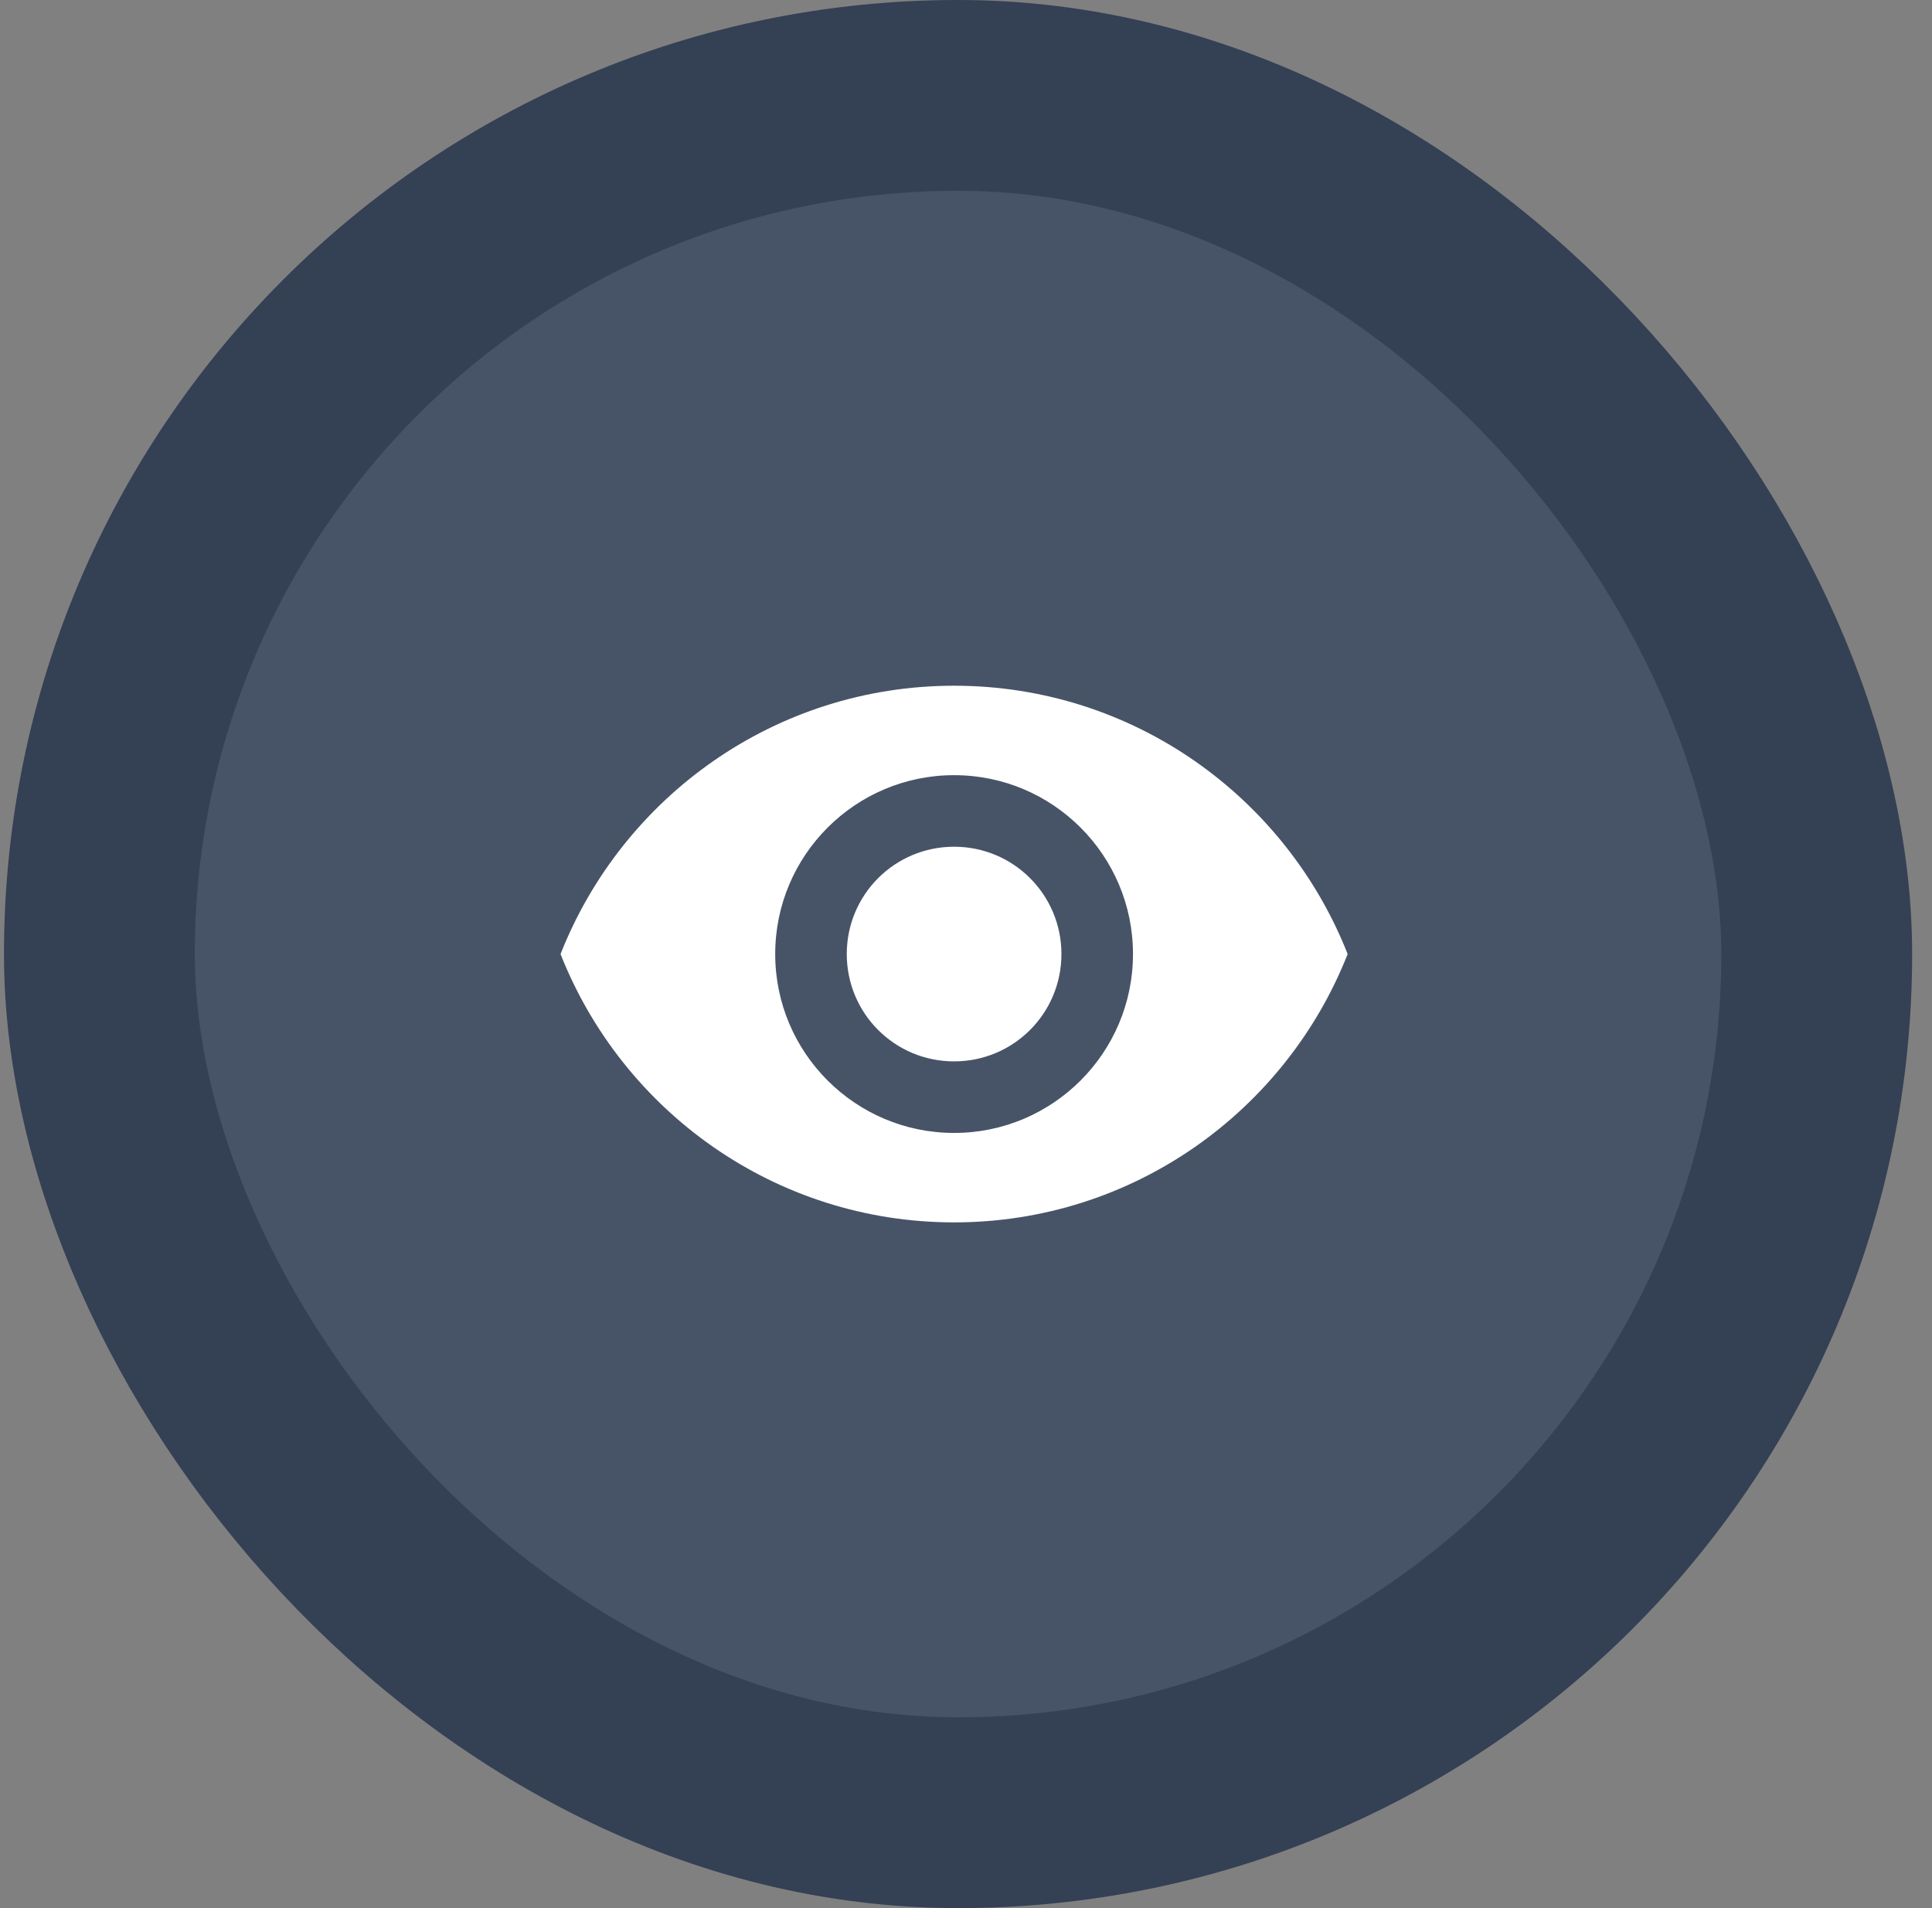
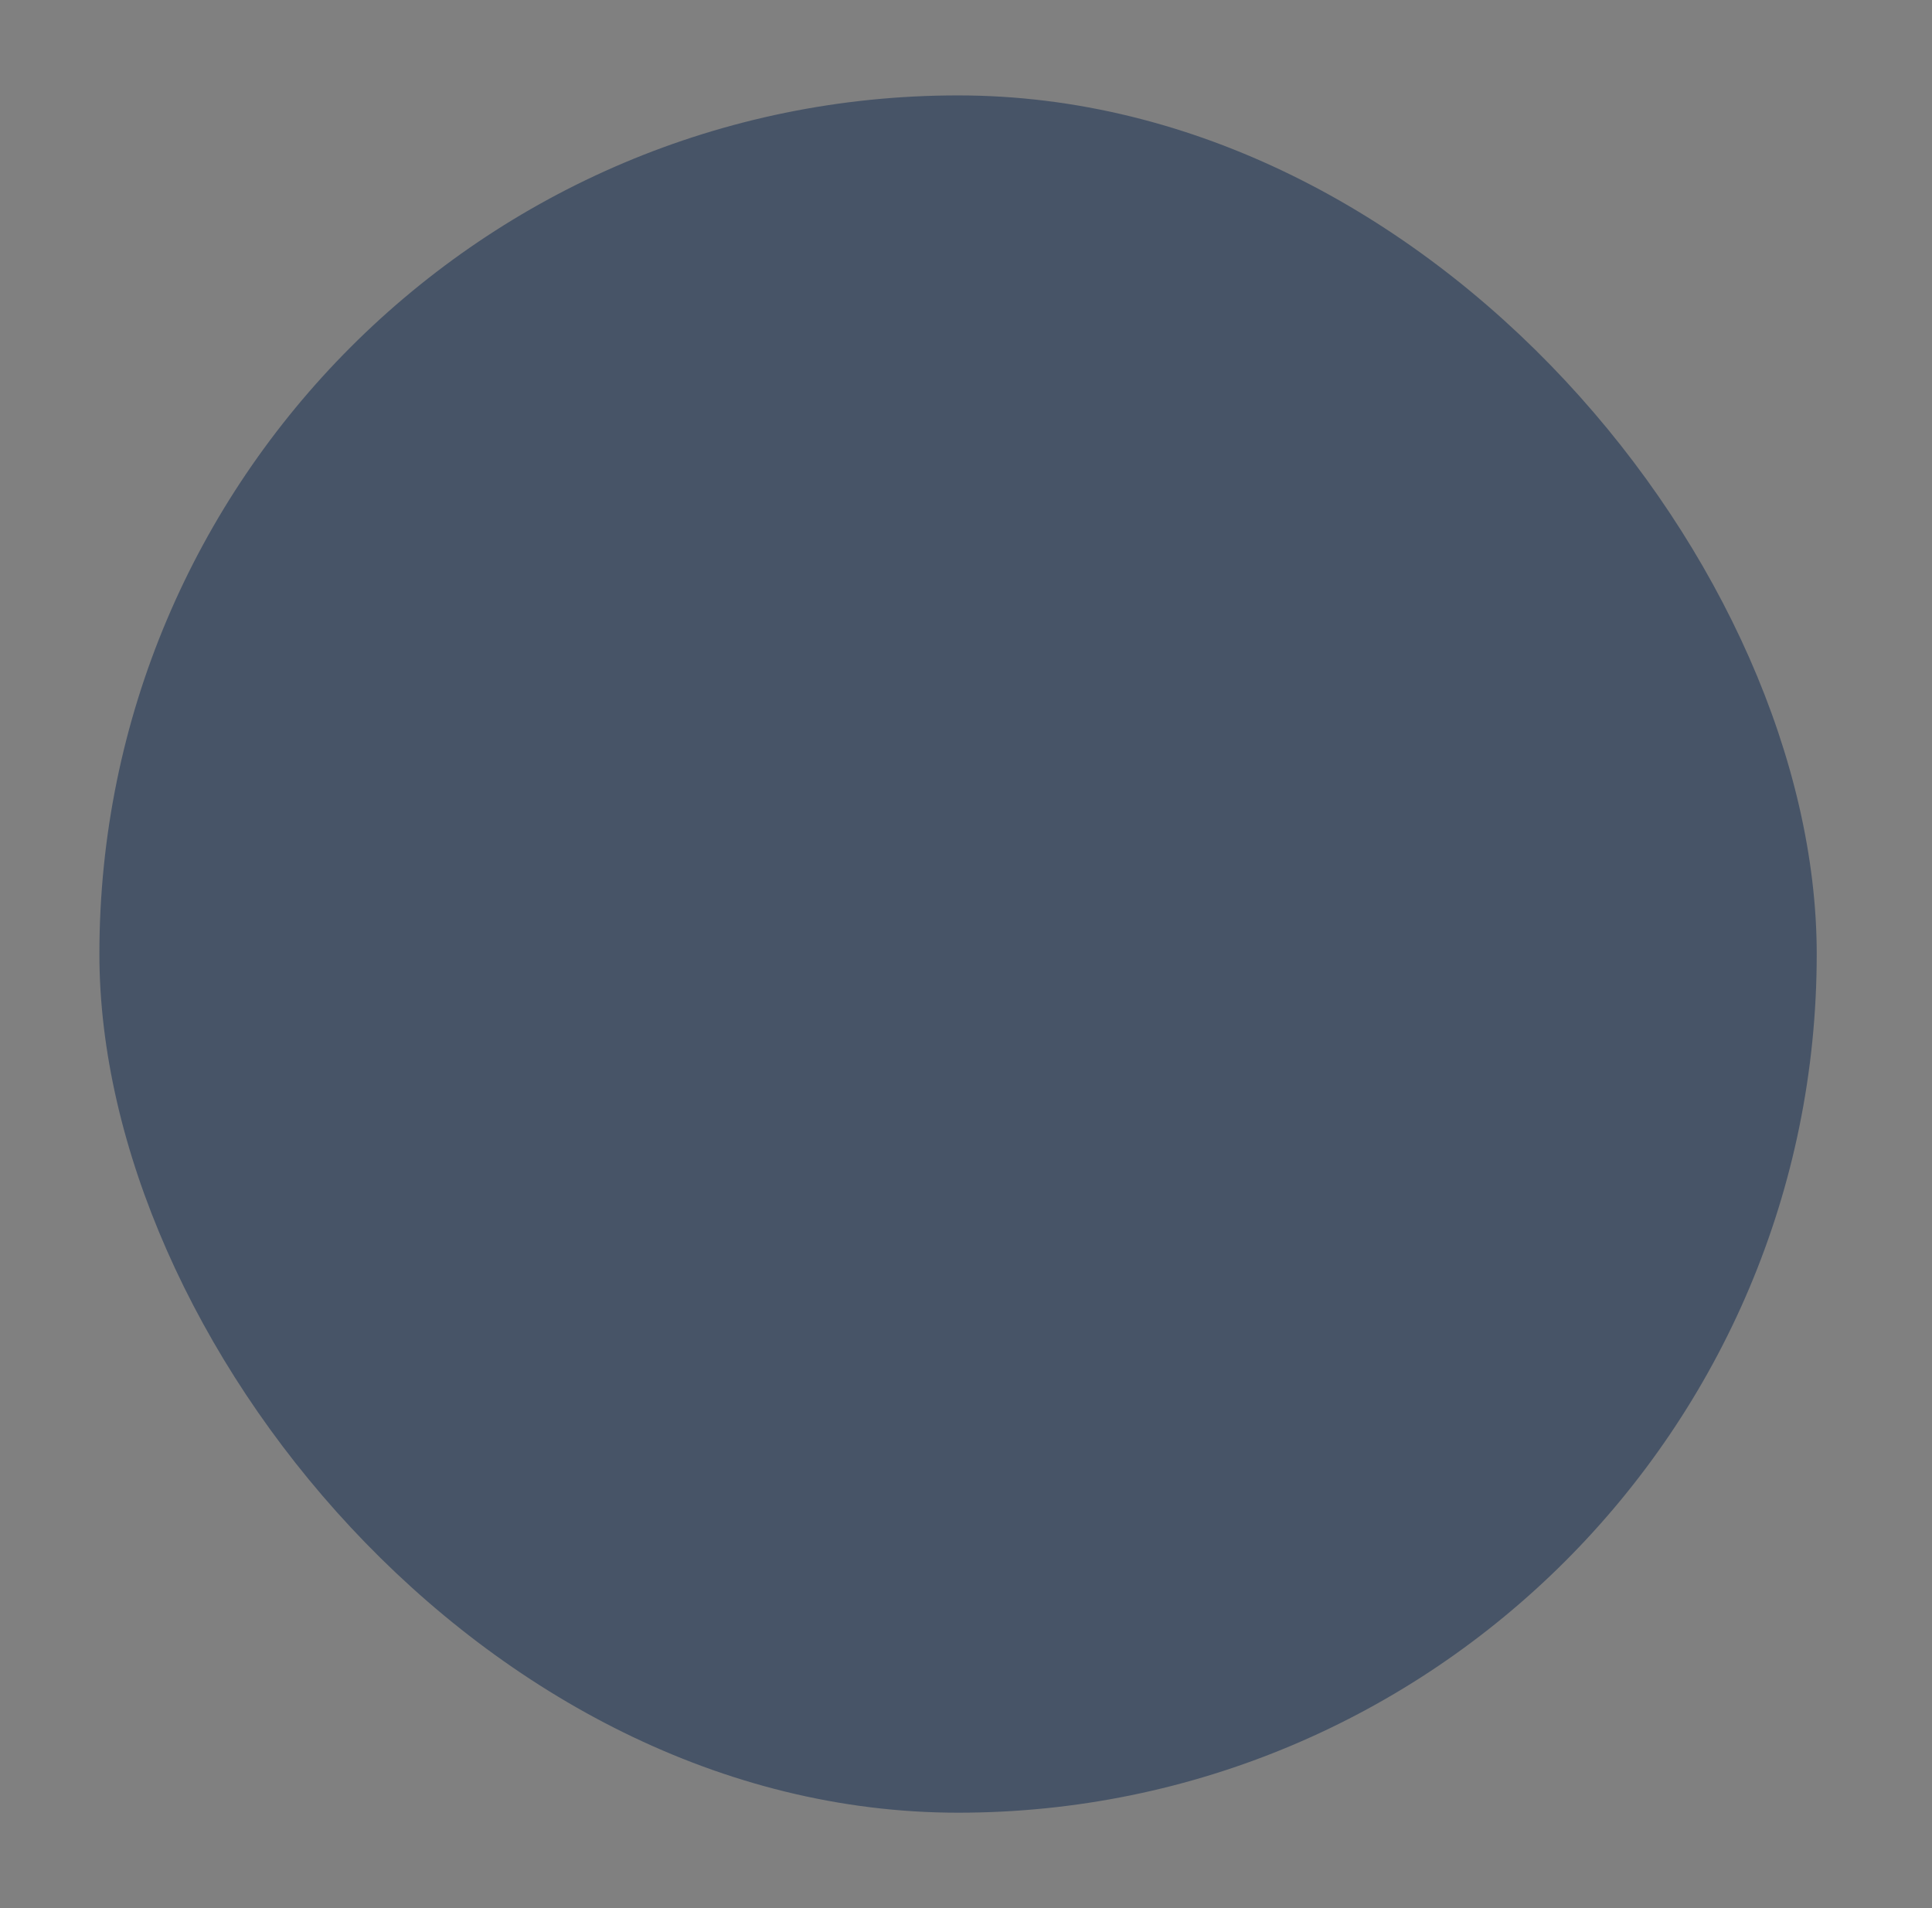
<svg xmlns="http://www.w3.org/2000/svg" width="81" height="80" viewBox="0 0 81 80" fill="none">
  <rect x="0" y="0" width="81" height="80" fill="#808080" stroke="none" />
  <rect x="4.167" y="4" width="72" height="72" rx="36" fill="#475467" />
  <g clip-path="url(#clip0_211_50724)">
-     <path d="M40.001 28.75C32.501 28.75 26.096 33.415 23.501 40C26.096 46.585 32.501 51.25 40.001 51.25C47.501 51.25 53.906 46.585 56.501 40C53.906 33.415 47.501 28.75 40.001 28.75ZM40.001 47.5C35.861 47.5 32.501 44.14 32.501 40C32.501 35.86 35.861 32.5 40.001 32.5C44.141 32.5 47.501 35.86 47.501 40C47.501 44.14 44.141 47.5 40.001 47.5ZM40.001 35.5C37.511 35.5 35.501 37.51 35.501 40C35.501 42.49 37.511 44.5 40.001 44.5C42.491 44.5 44.501 42.49 44.501 40C44.501 37.51 42.491 35.5 40.001 35.5Z" fill="white" />
+     <path d="M40.001 28.75C32.501 28.75 26.096 33.415 23.501 40C47.501 51.25 53.906 46.585 56.501 40C53.906 33.415 47.501 28.75 40.001 28.75ZM40.001 47.5C35.861 47.5 32.501 44.14 32.501 40C32.501 35.86 35.861 32.5 40.001 32.5C44.141 32.5 47.501 35.86 47.501 40C47.501 44.14 44.141 47.5 40.001 47.5ZM40.001 35.5C37.511 35.5 35.501 37.51 35.501 40C35.501 42.49 37.511 44.5 40.001 44.5C42.491 44.5 44.501 42.49 44.501 40C44.501 37.51 42.491 35.5 40.001 35.5Z" fill="white" />
  </g>
-   <rect x="4.167" y="4" width="72" height="72" rx="36" stroke="#344054" stroke-width="8" />
  <defs>
    <clipPath id="clip0_211_50724">
-       <rect width="36" height="36" fill="white" transform="translate(22.001 22)" />
-     </clipPath>
+       </clipPath>
  </defs>
</svg>